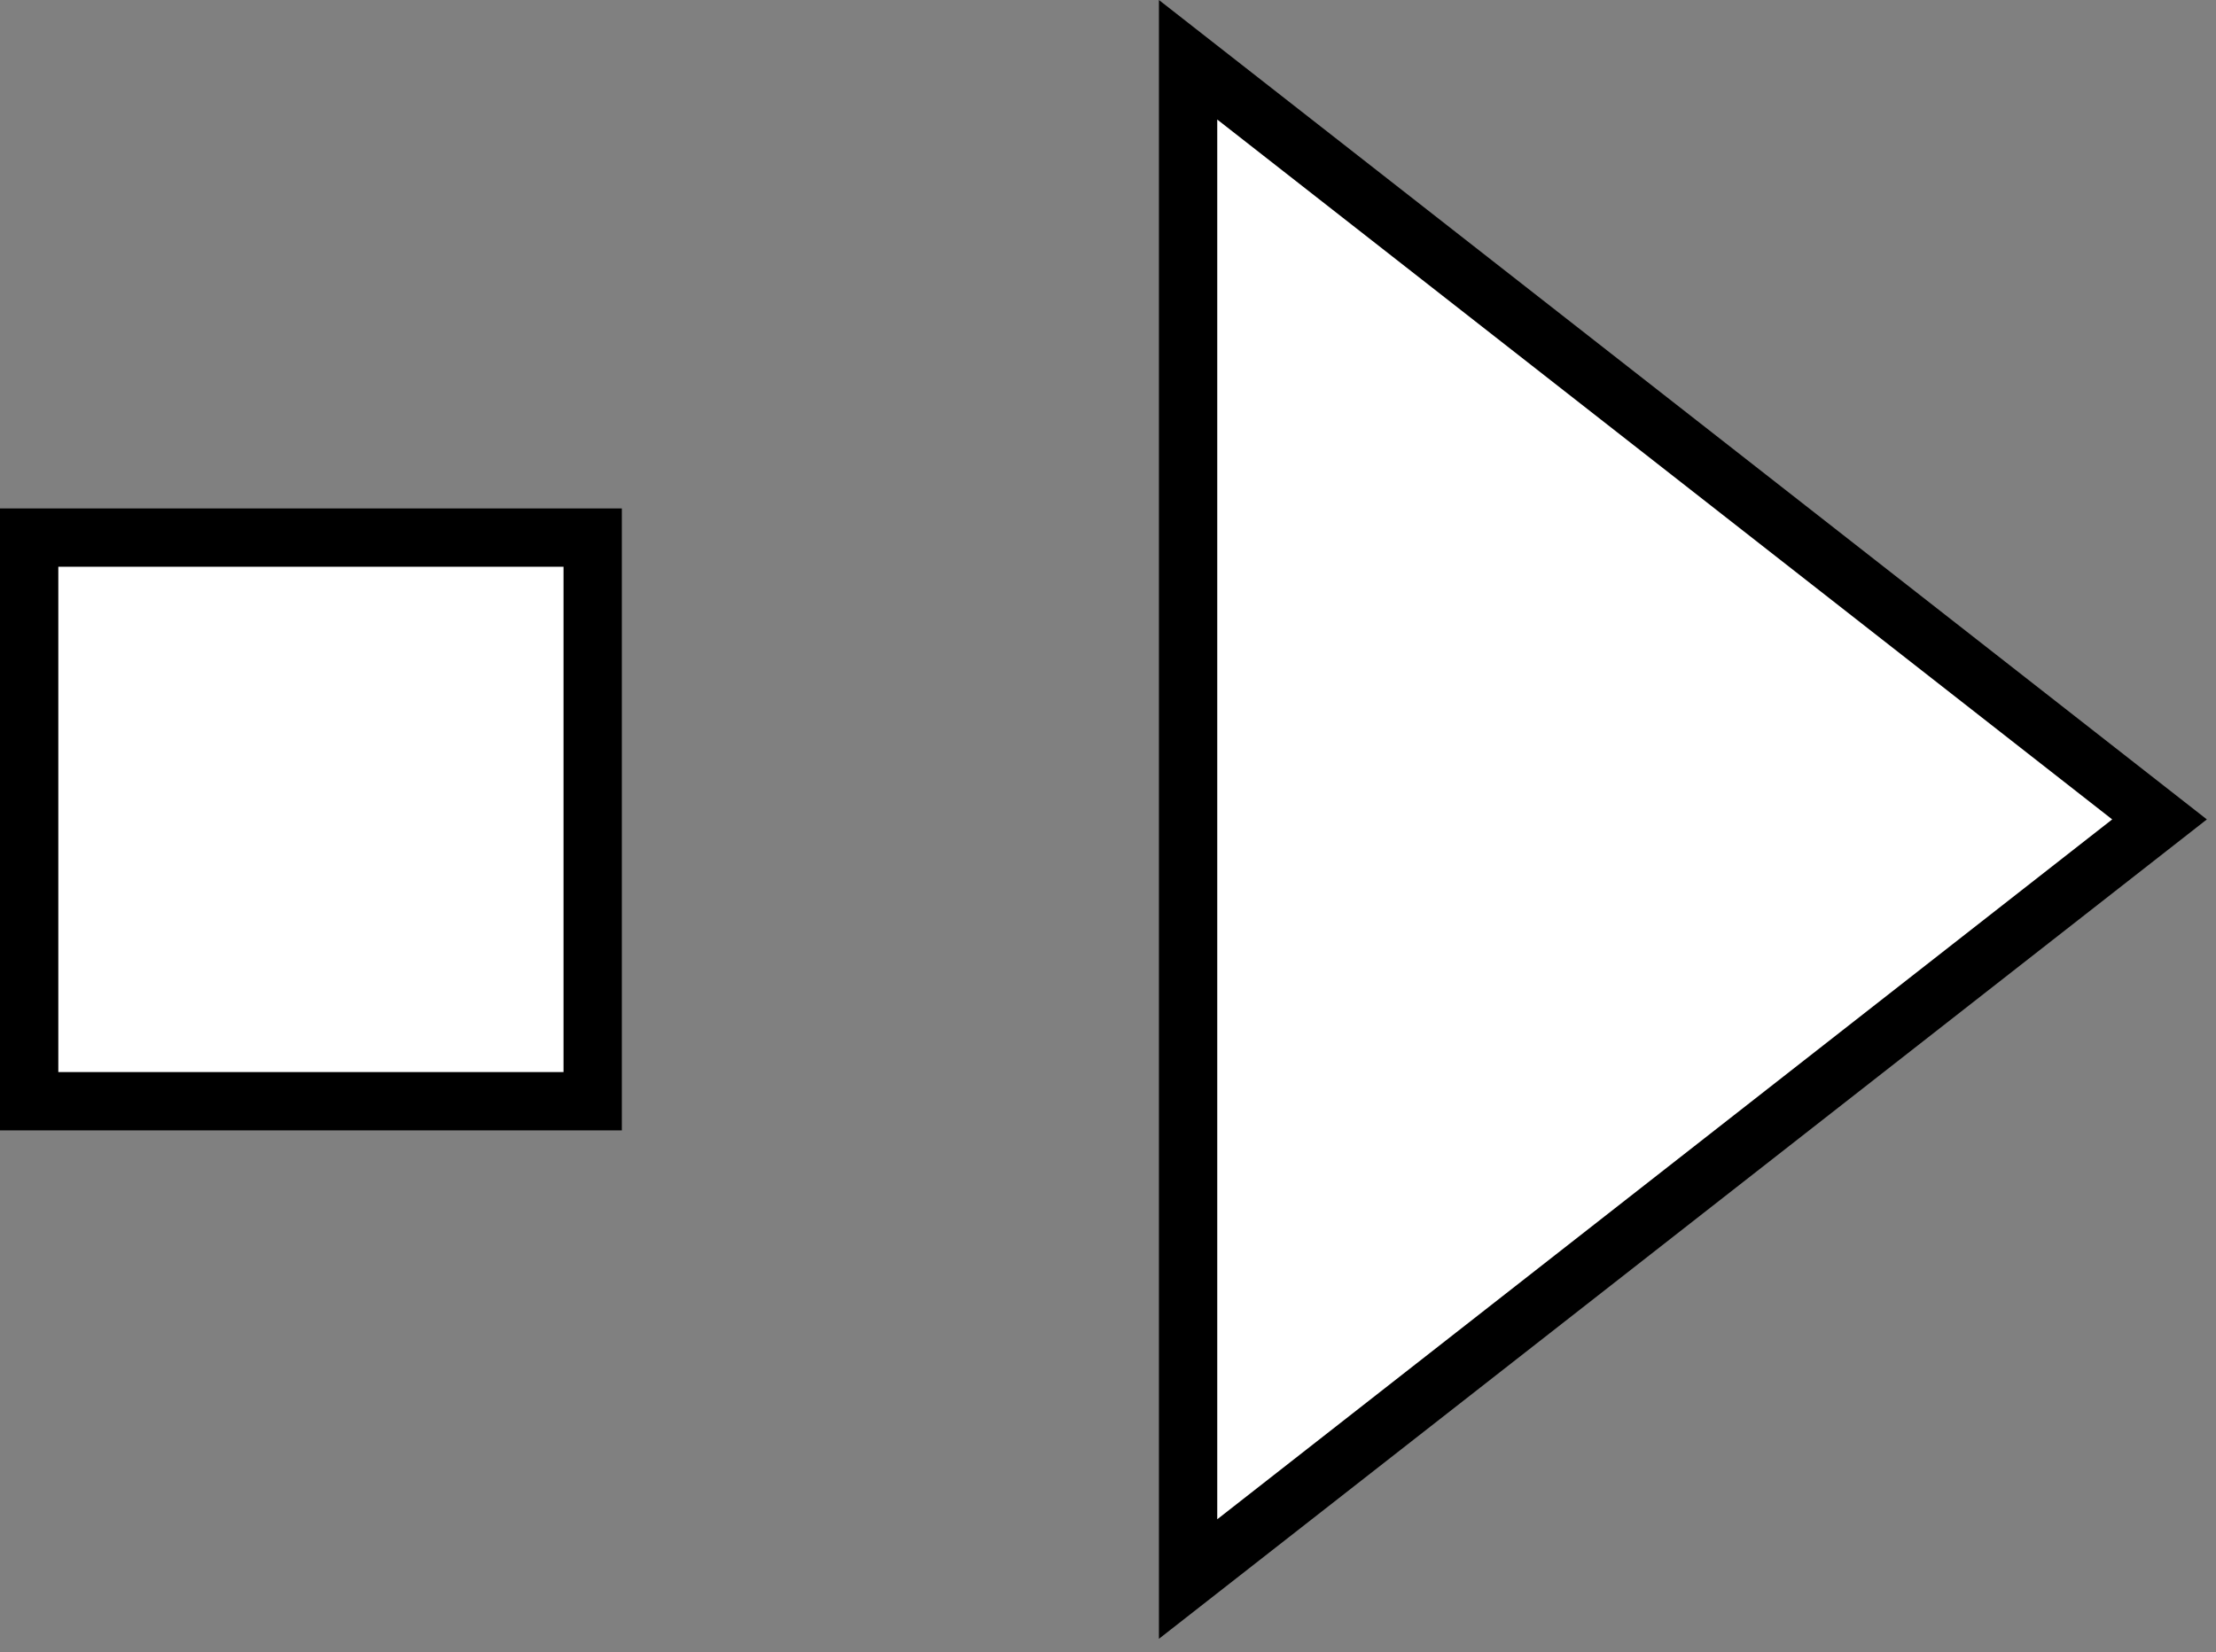
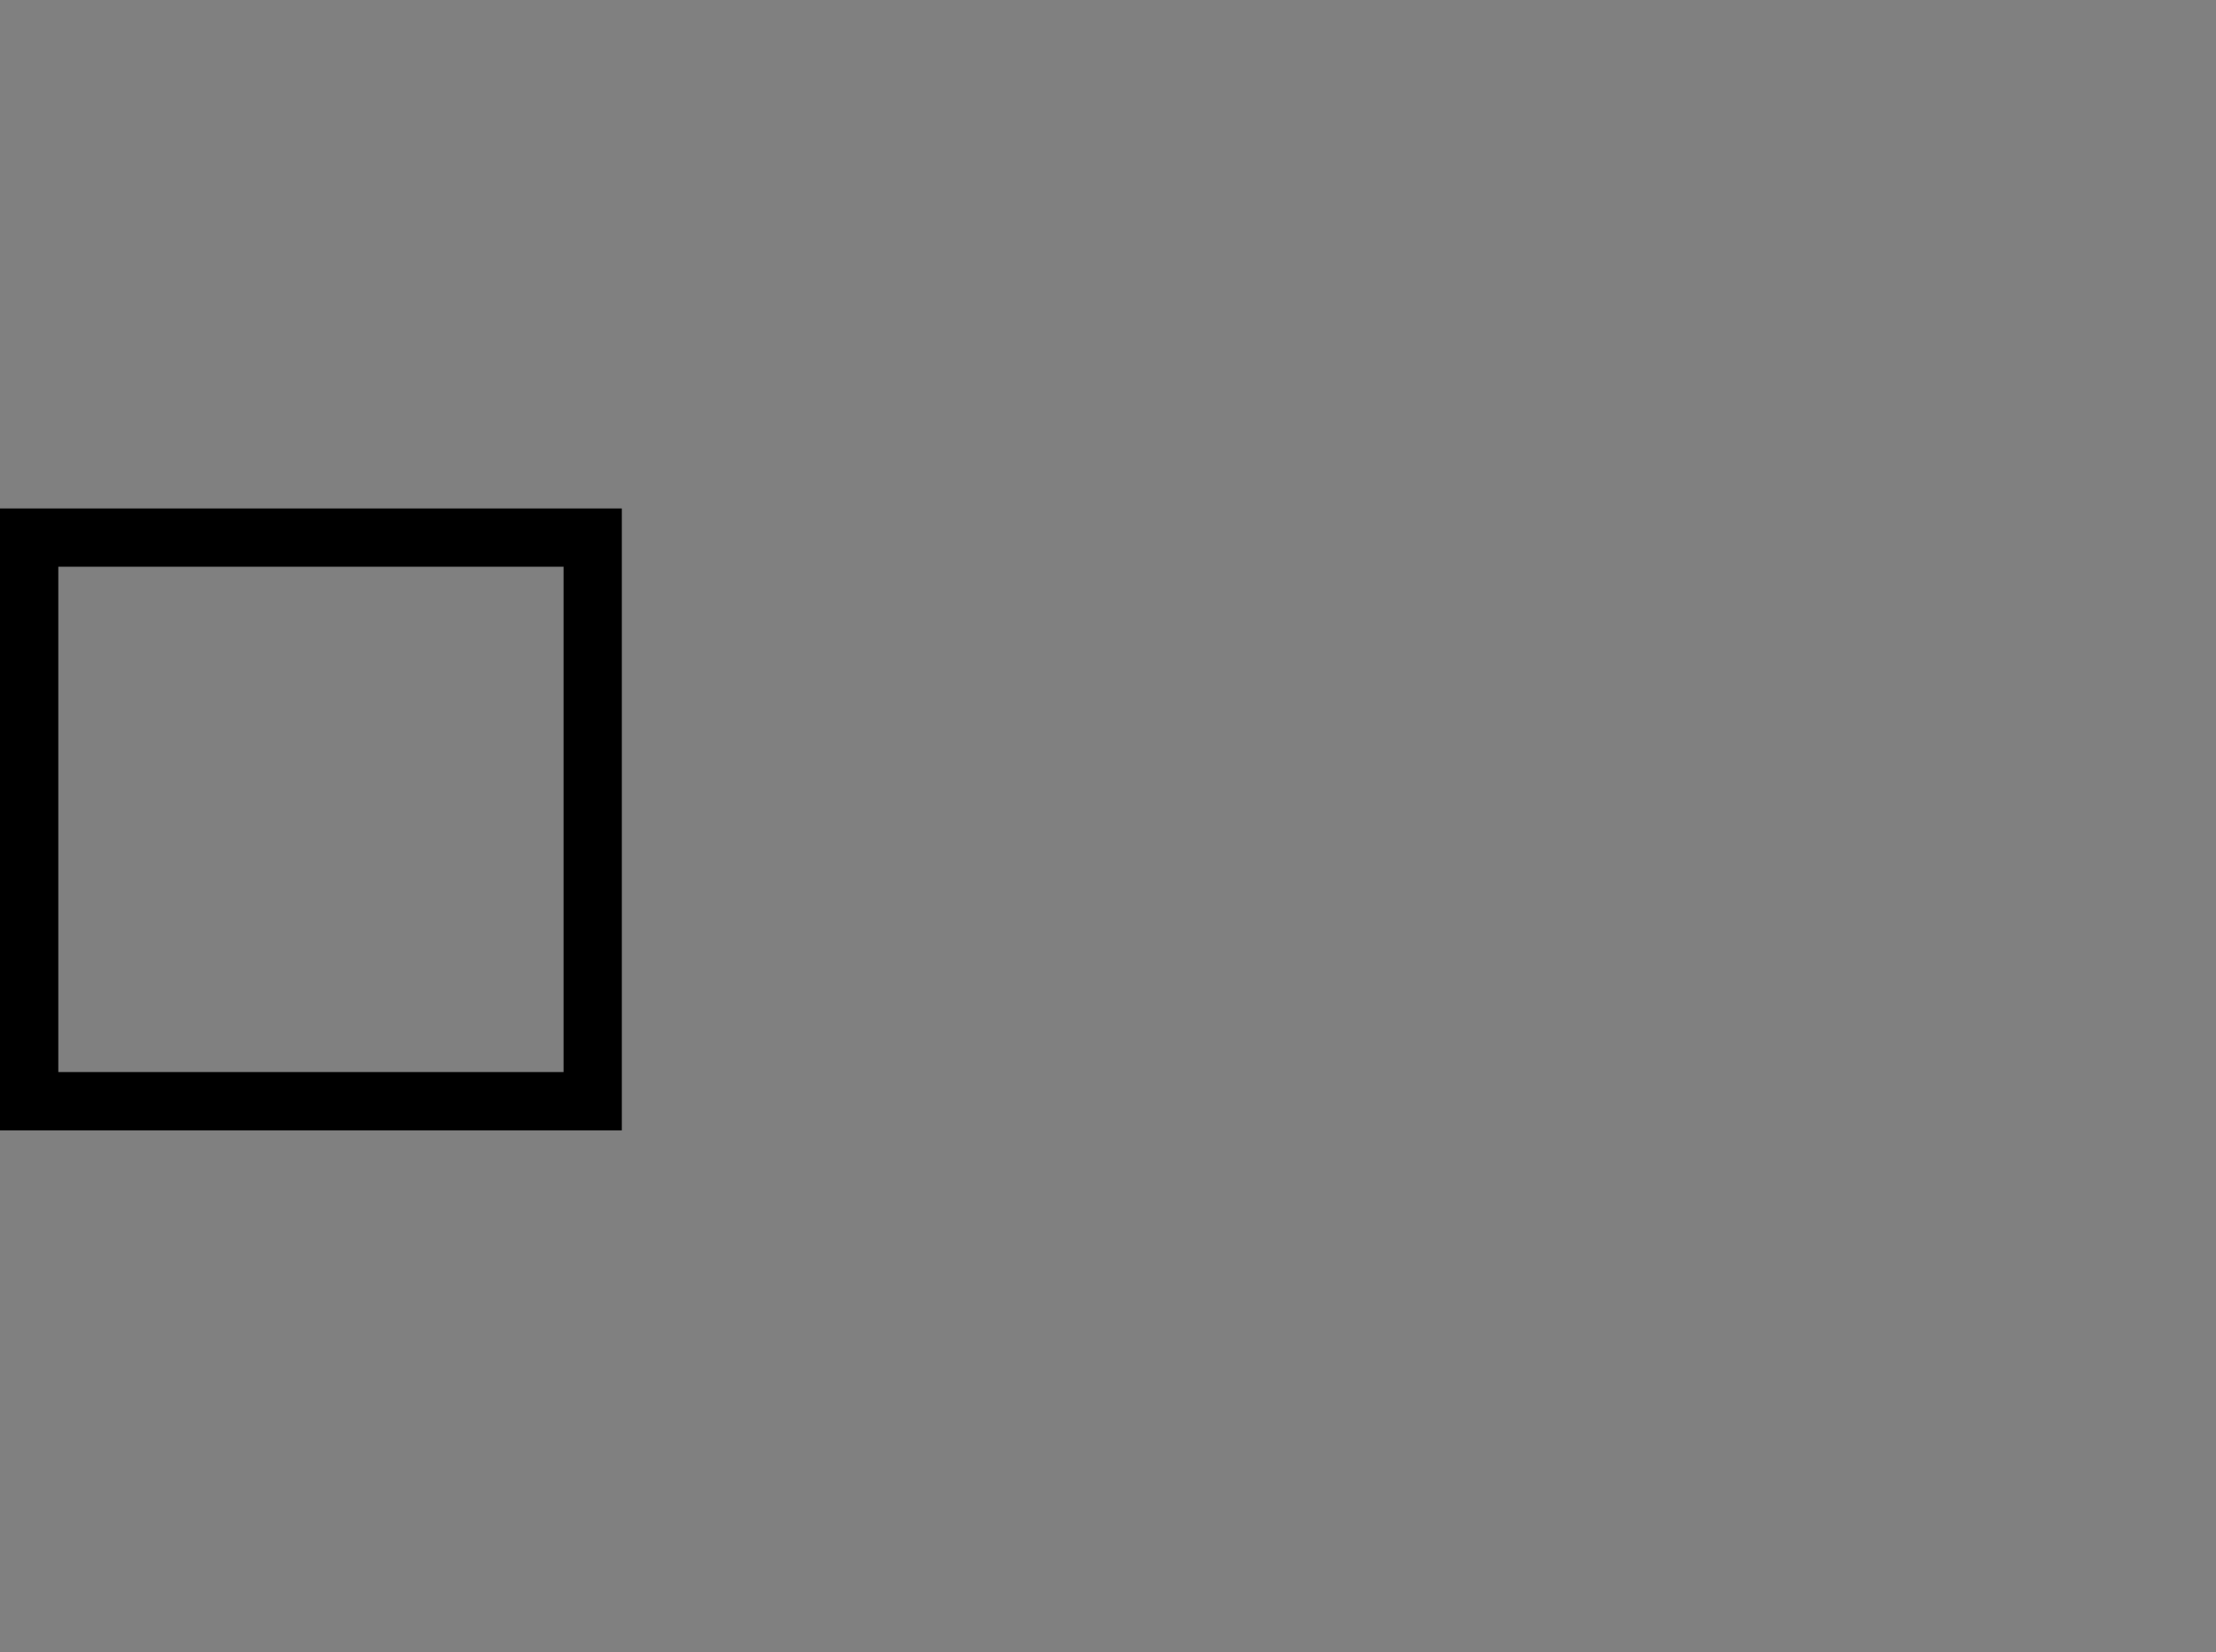
<svg xmlns="http://www.w3.org/2000/svg" width="114" height="85" viewBox="0 0 114 85" fill="none">
  <rect x="0" y="0" width="114" height="85" fill="#808080" stroke="none" />
-   <path d="M61.12 81.24L111.1 42.16L61.12 3.08V81.24Z" fill="white" />
-   <path d="M59.62 84.32V0L113.53 42.16L59.62 84.32ZM62.62 6.15V78.17L108.66 42.16L62.62 6.15Z" fill="black" />
-   <path d="M30.49 27.66H1.5V56.65H30.49V27.66Z" fill="white" />
  <path d="M31.99 58.16H0V26.16H31.99V58.16ZM3 55.16H28.99V29.16H3V55.16Z" fill="black" />
</svg>